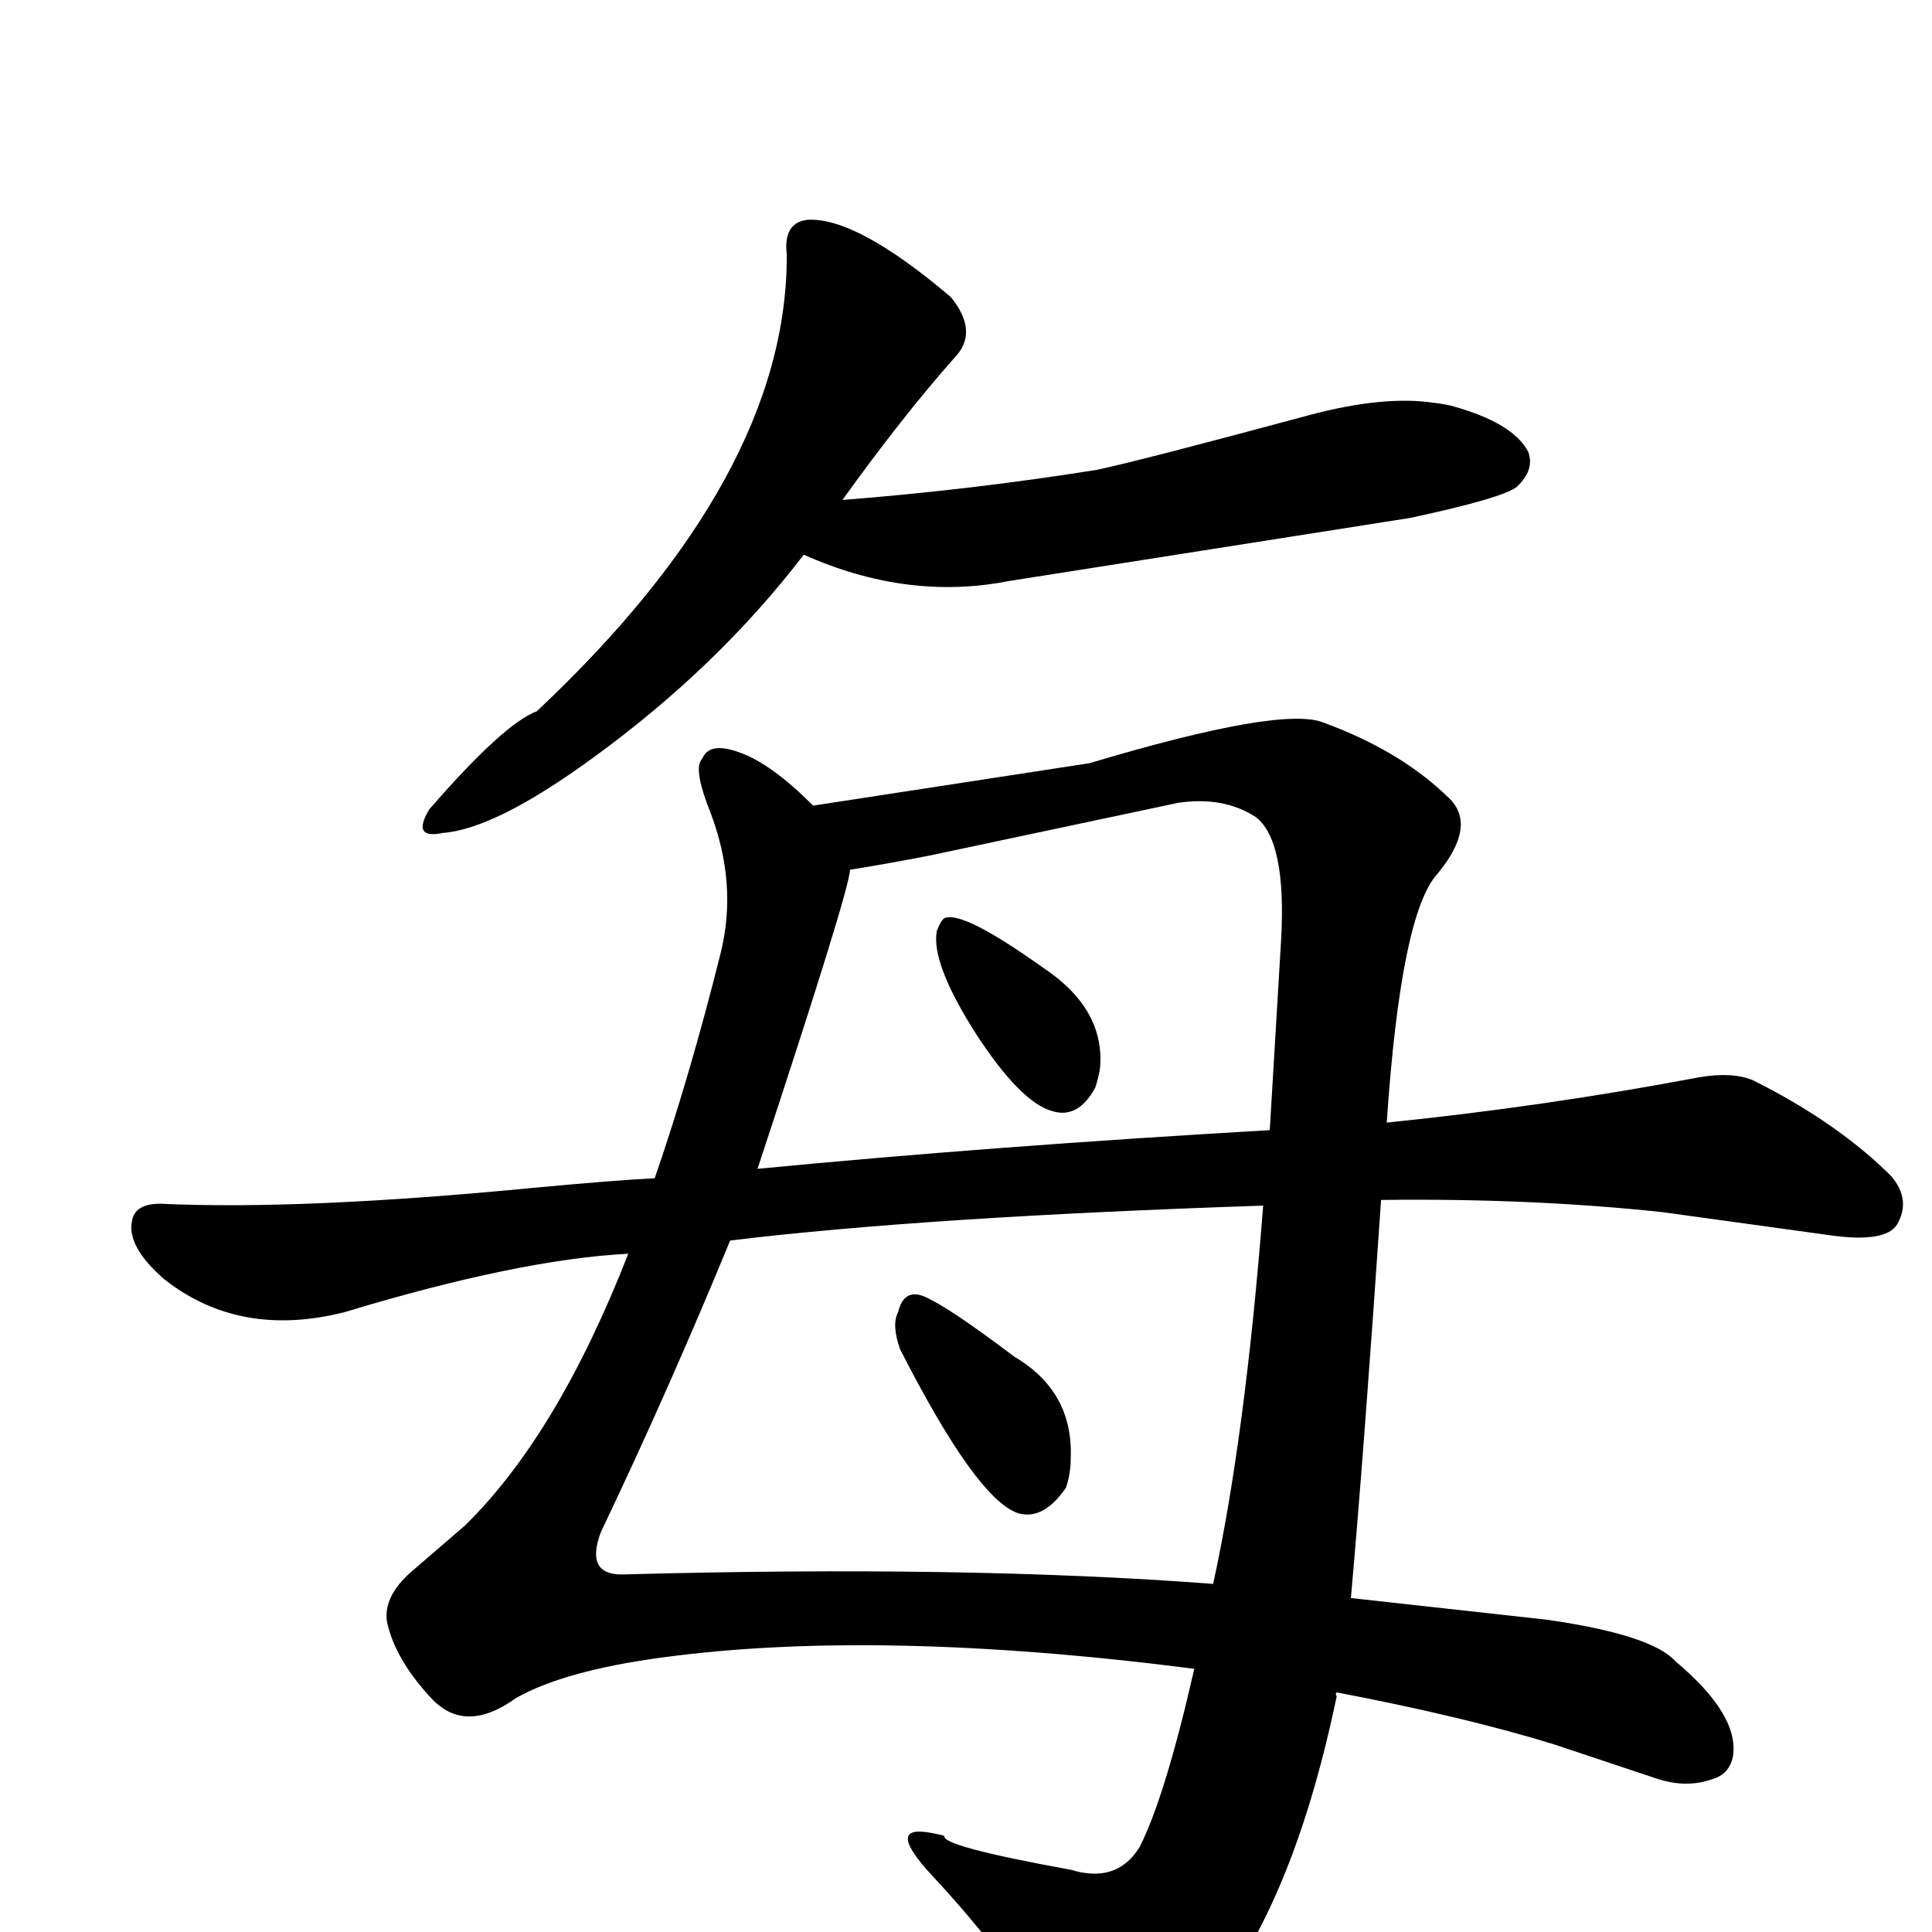
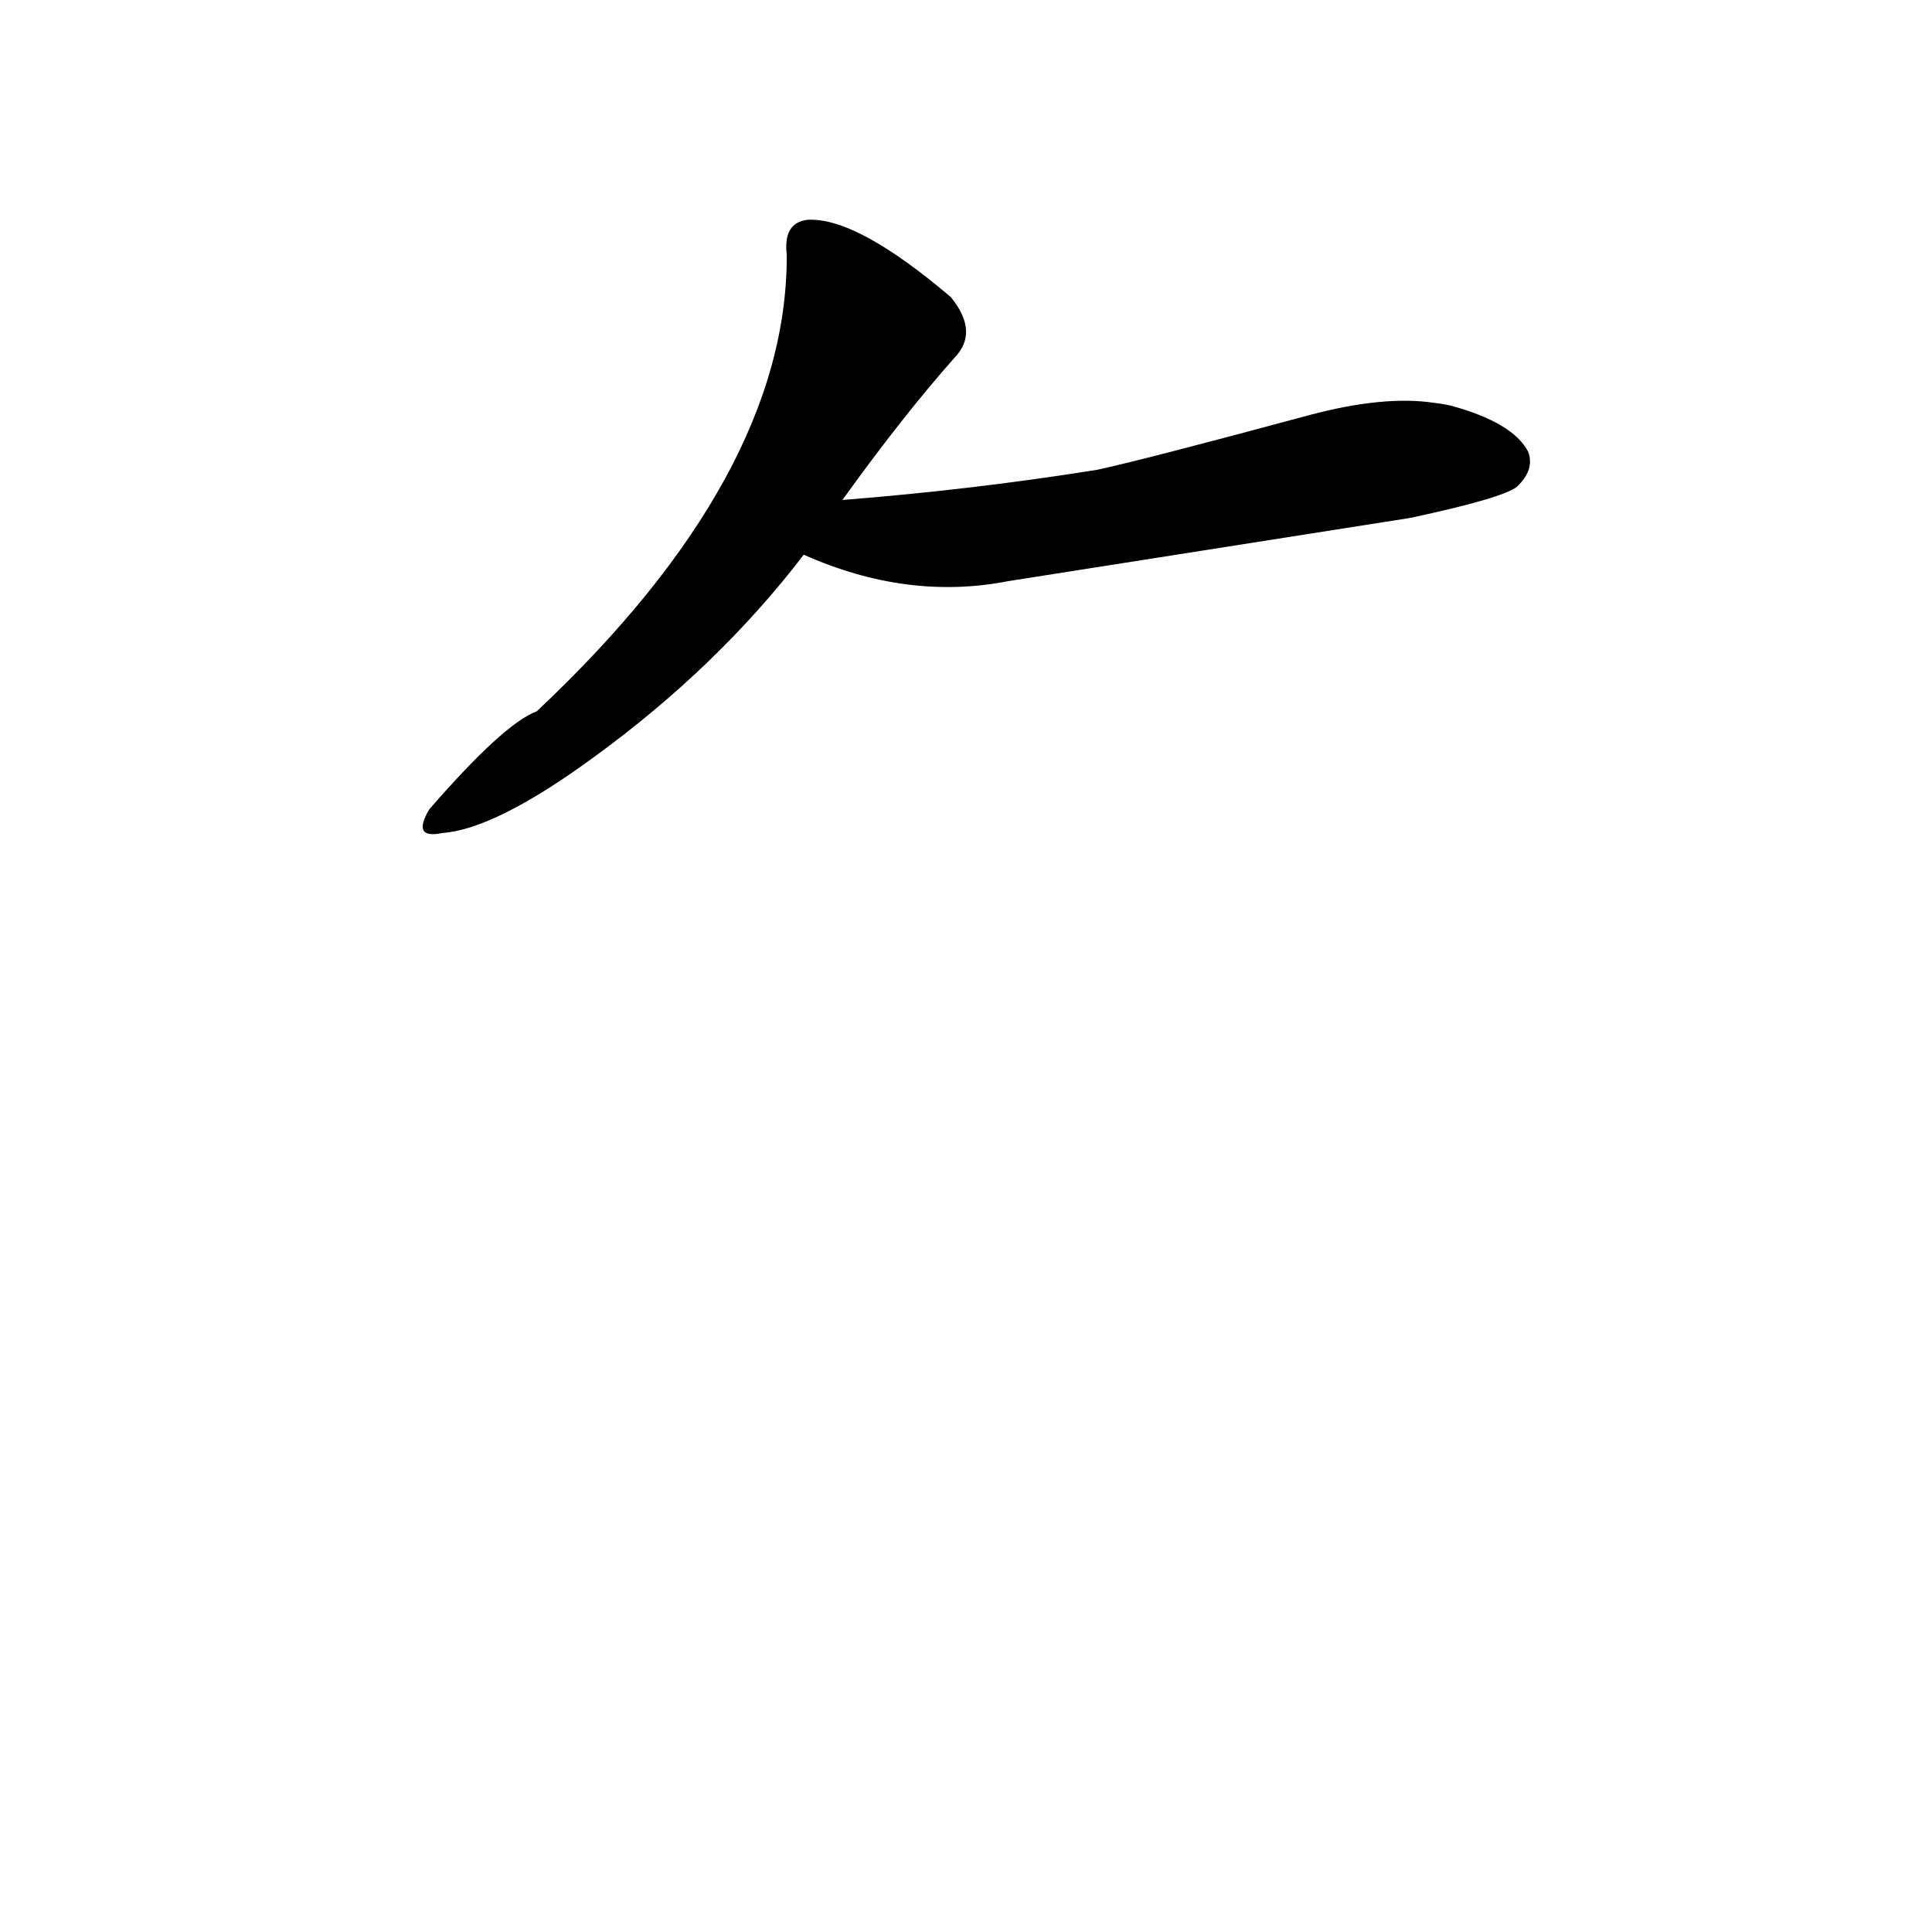
<svg xmlns="http://www.w3.org/2000/svg" version="1.1" width="100%" height="100%" viewBox="0 -410 2048 2048" id="uni6BCF.svg">
  <defs id="defs1" />
  <g id="g1">
    <path d="M 852,178 Q 761,297 629,393 Q 525,469 469,473 Q 436,480 455,448 Q 534,357 569,344 Q 835,94 834,-140 Q 830,-174 856,-177 Q 908,-180 1008,-95 Q 1038,-58 1012,-31 Q 957,31 893,120 Q 1032,109 1163,88 Q 1210,78 1388,30 Q 1467,9 1520,17 Q 1529,18 1538,20 Q 1604,38 1620,69 Q 1627,88 1608,106 Q 1593,118 1495,139 L 1069,206 Q 962,227 852,178 z" id="U_6BCF_1" style="fill:currentColor" />
-     <path d="M 1464,862 Q 1446,1127 1432,1284 L 1640,1307 Q 1751,1323 1776,1351 Q 1844,1408 1837,1452 Q 1833,1471 1815,1476 Q 1787,1486 1755,1475 L 1647,1439 Q 1553,1410 1417,1384 Q 1415,1386 1417,1388 Q 1354,1690 1210,1781 Q 1169,1808 1118,1744 Q 1059,1654 987,1577 Q 941,1527 981,1532 Q 989,1533 1001,1536 Q 997,1547 1135,1572 Q 1184,1587 1208,1548 Q 1235,1495 1266,1359 Q 931,1316 702,1347 Q 598,1361 547,1390 Q 493,1429 457,1390 Q 418,1348 410,1308 Q 407,1282 435,1257 L 493,1207 Q 591,1111 666,919 Q 550,925 365,981 Q 254,1009 174,946 Q 134,911 140,884 Q 143,866 170,866 Q 320,873 567,849 Q 653,841 694,839 Q 731,732 764,600 Q 782,527 753,451 Q 737,411 742,398 Q 743,396 745,393 Q 753,376 785,388 Q 818,400 862,444 L 1155,399 Q 1359,338 1403,356 Q 1485,386 1536,436 Q 1566,465 1524,516 Q 1485,558 1470,780 Q 1637,763 1801,732 Q 1836,726 1858,735 Q 1948,780 2005,837 Q 2026,862 2011,888 Q 1999,907 1944,900 L 1763,875 Q 1623,860 1464,862 z M 1339,868 Q 980,880 774,905 Q 709,1063 637,1214 Q 620,1259 659,1259 Q 1025,1249 1286,1269 Q 1320,1113 1339,868 z M 803,829 Q 1052,805 1346,788 L 1358,587 Q 1364,481 1331,456 Q 1297,434 1249,441 L 985,497 Q 944,505 901,512 Q 901,532 803,829 z M 993,577 Q 998,564 1002,563 Q 1022,556 1106,616 Q 1172,660 1166,723 Q 1164,734 1161,743 Q 1143,776 1116,768 Q 1082,759 1034,685 Q 987,611 993,577 z M 954,1020 Q 945,994 952,981 Q 958,956 979,964 Q 1005,975 1075,1028 Q 1138,1065 1135,1136 Q 1135,1152 1130,1167 Q 1106,1202 1079,1194 Q 1035,1179 954,1020 z" id="U_6BCF_2" style="fill:currentColor" />
  </g>
</svg>